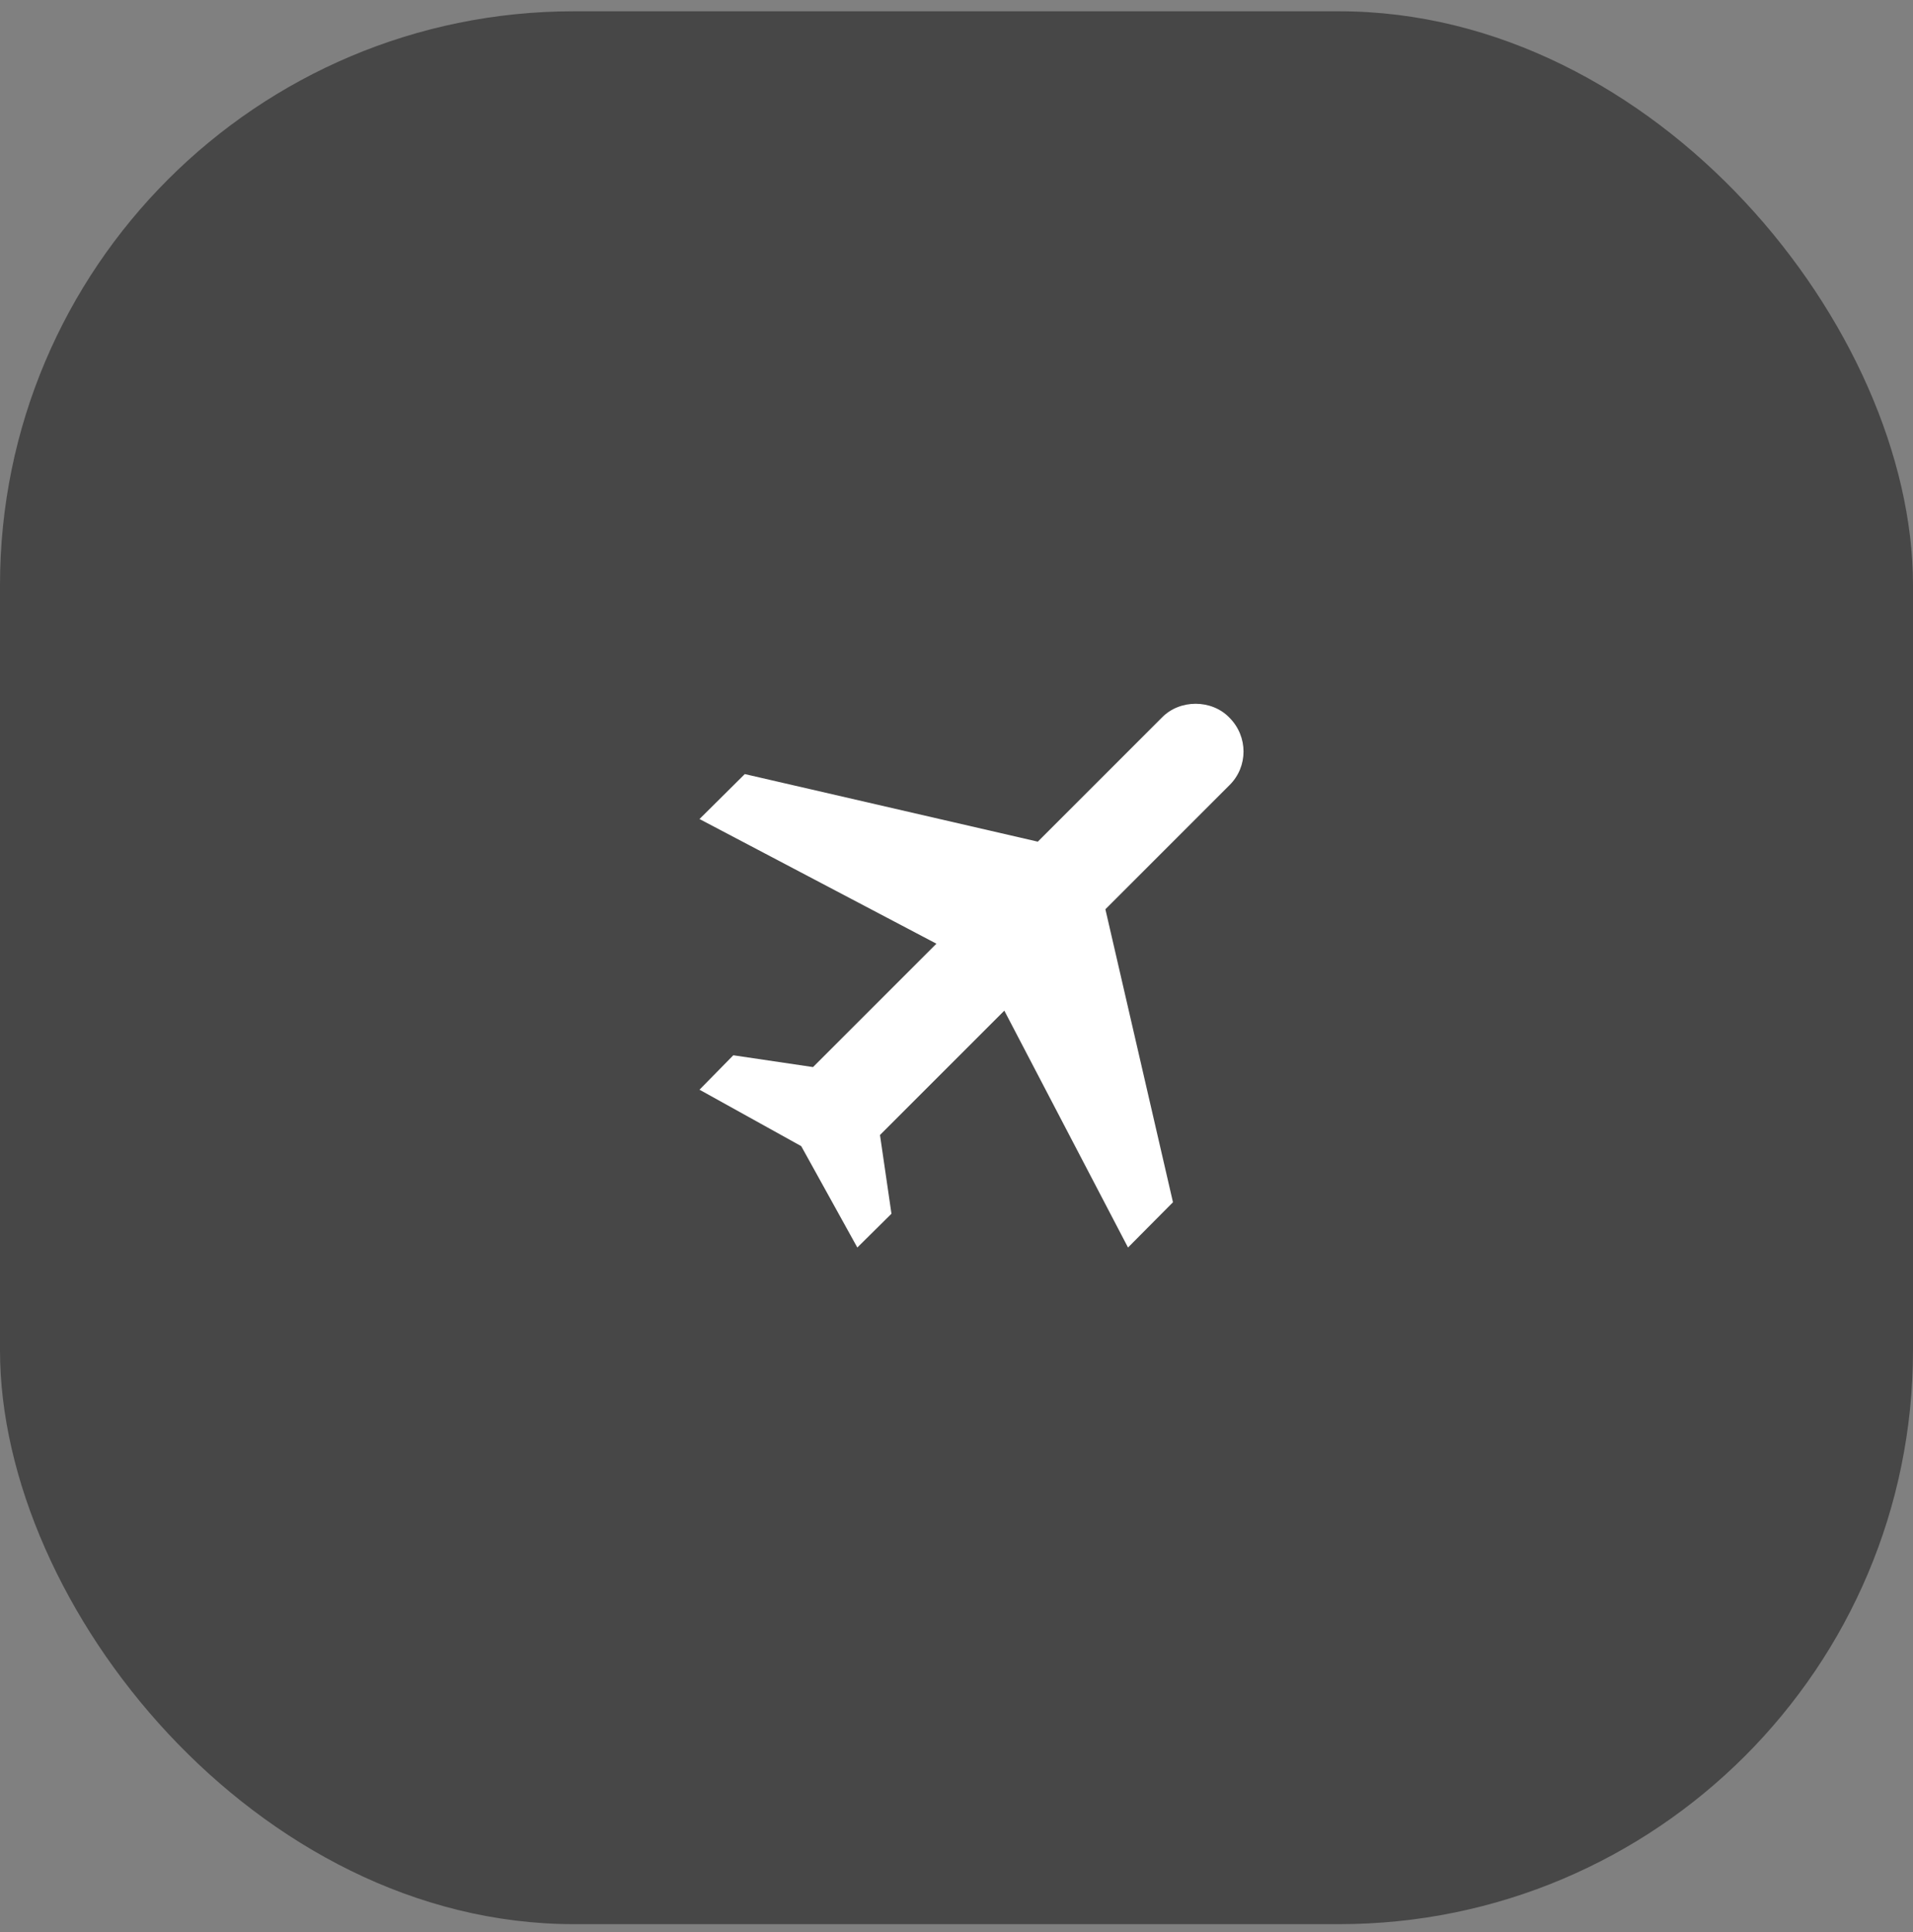
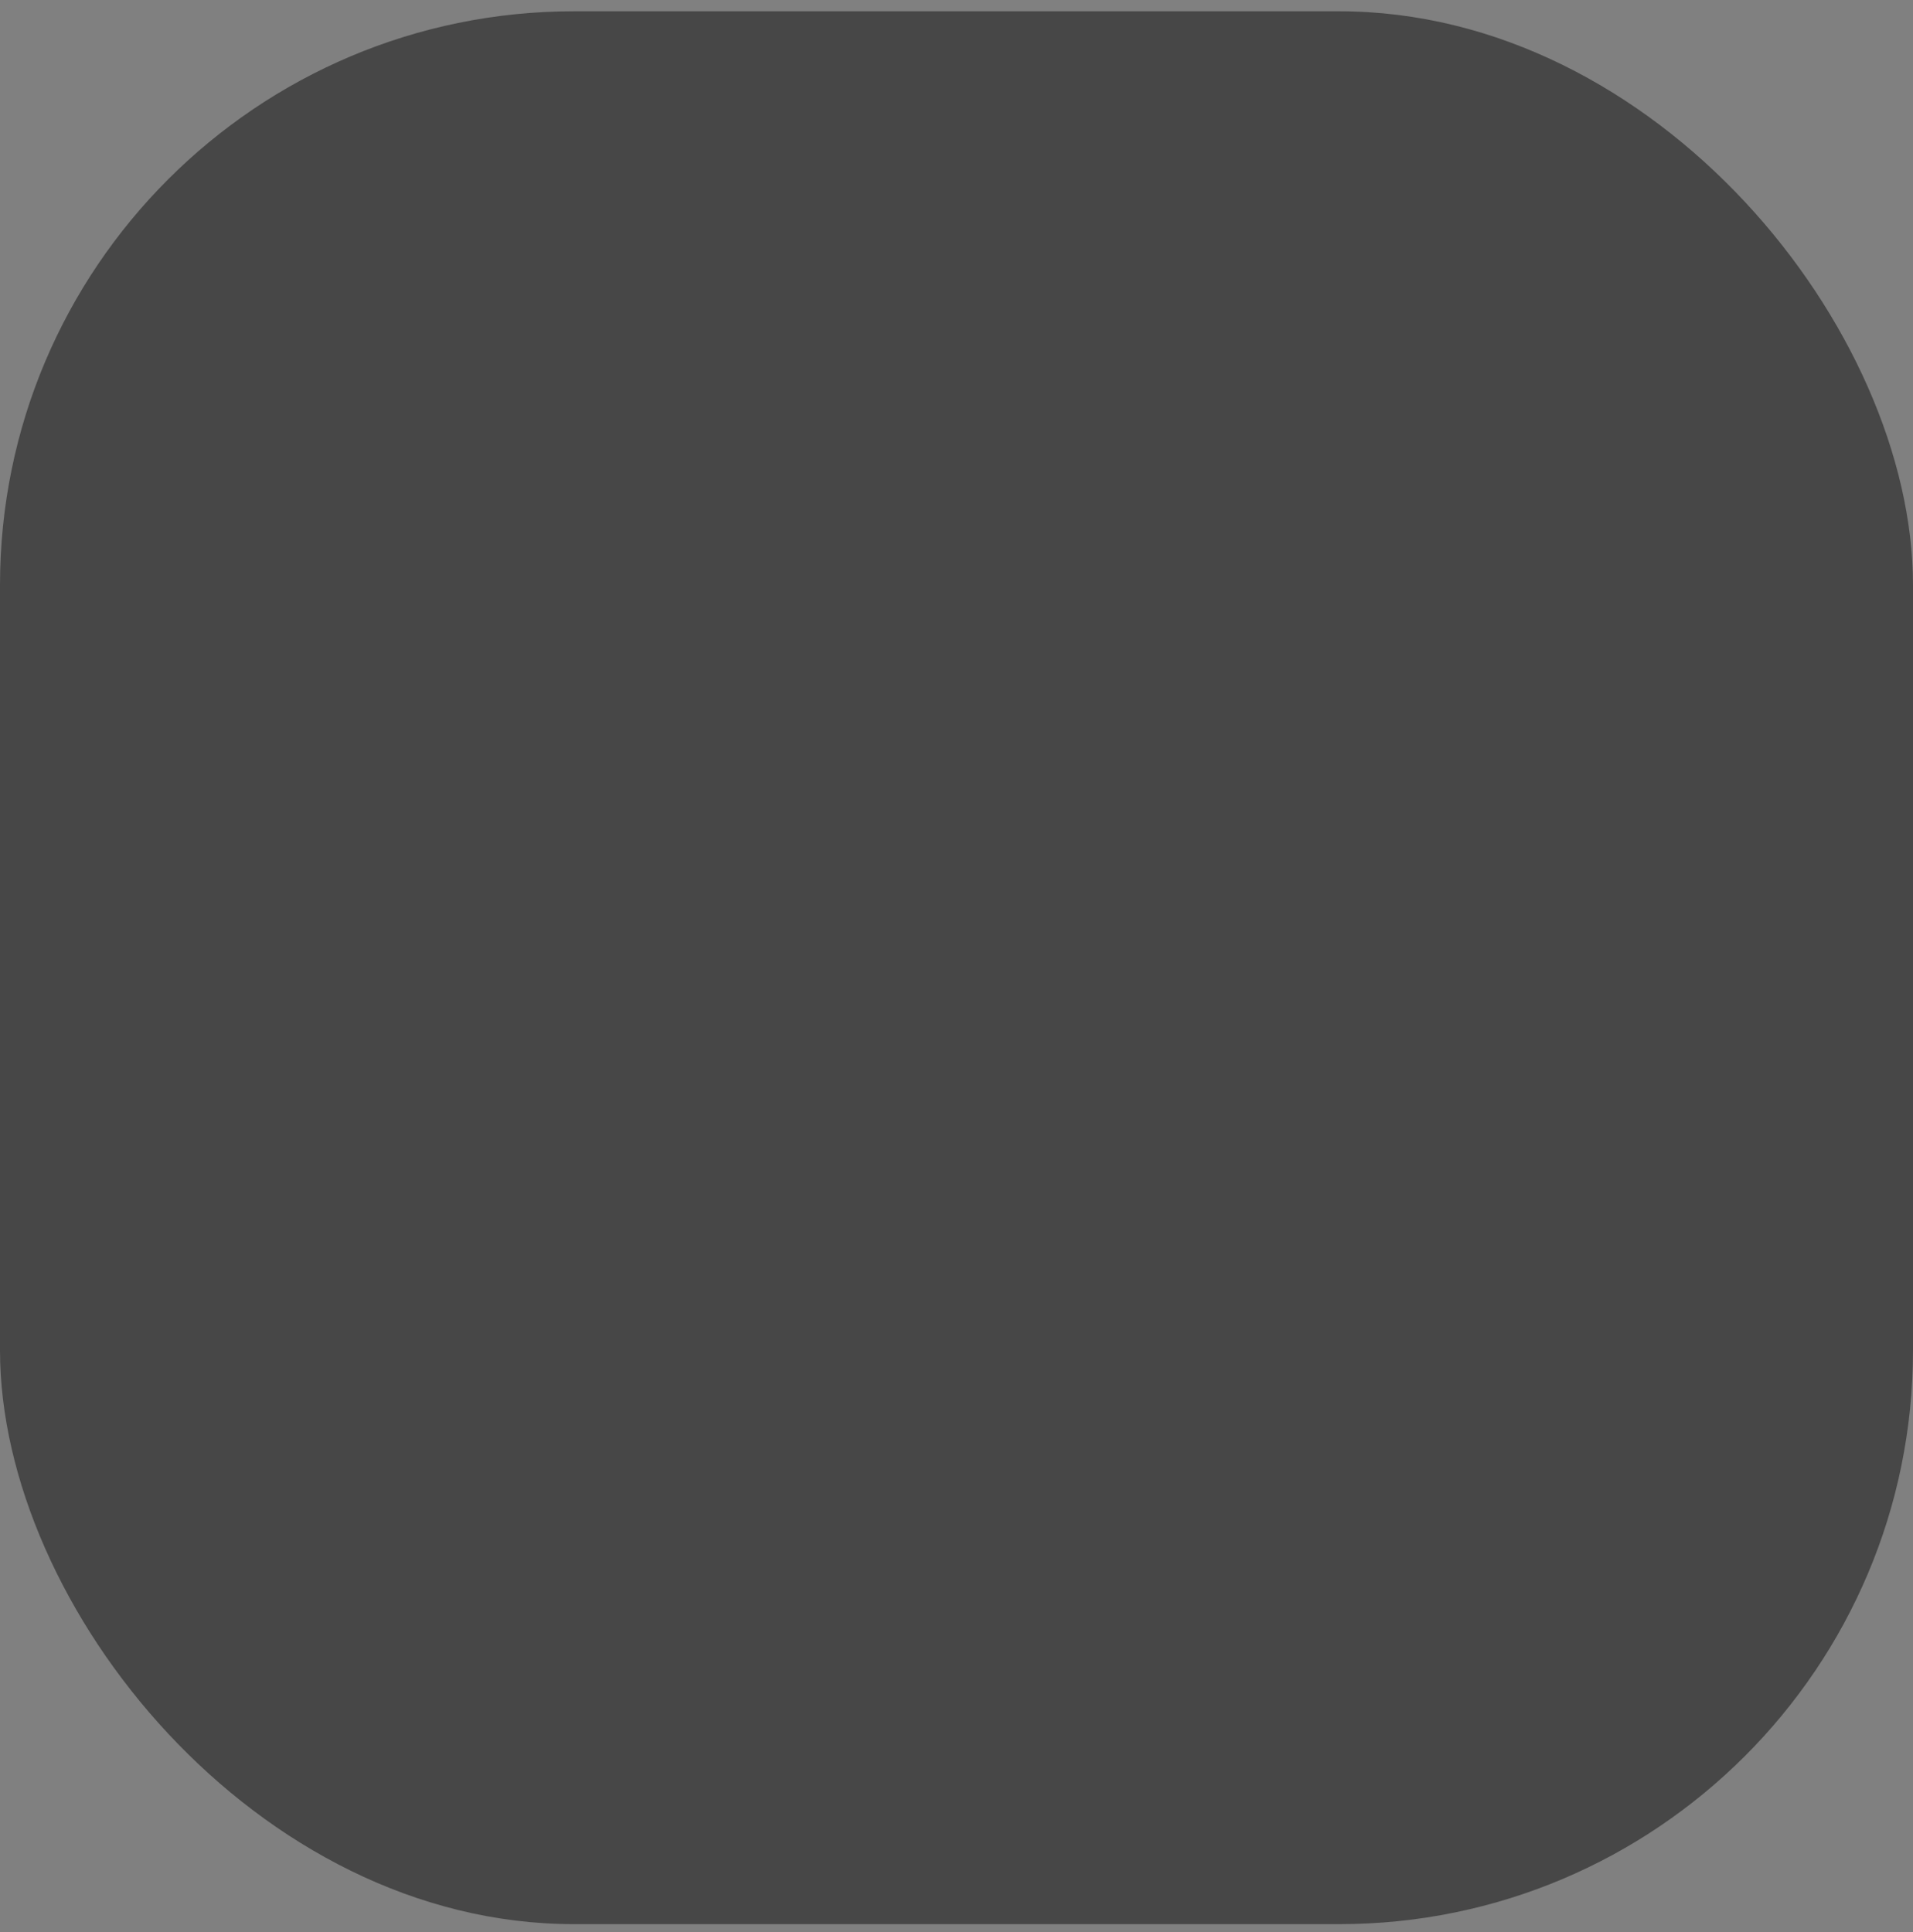
<svg xmlns="http://www.w3.org/2000/svg" width="100" height="101" viewBox="0 0 100 101" fill="none">
  <rect x="0" y="0" width="100" height="101" fill="#808080" stroke="none" />
  <rect y="0.59" width="100" height="100" rx="30" fill="#474747" />
-   <path d="M64.266 37.517C65.25 38.5 65.25 40.084 64.266 41.05L57.783 47.534L61.316 62.85L58.966 65.217L52.5 52.834L46 59.334L46.6 63.45L44.816 65.217L41.883 59.917L36.566 56.967L38.333 55.167L42.5 55.784L48.95 49.334L36.566 42.817L38.933 40.467L54.25 44L60.733 37.517C61.666 36.55 63.333 36.55 64.266 37.517Z" fill="white" />
</svg>